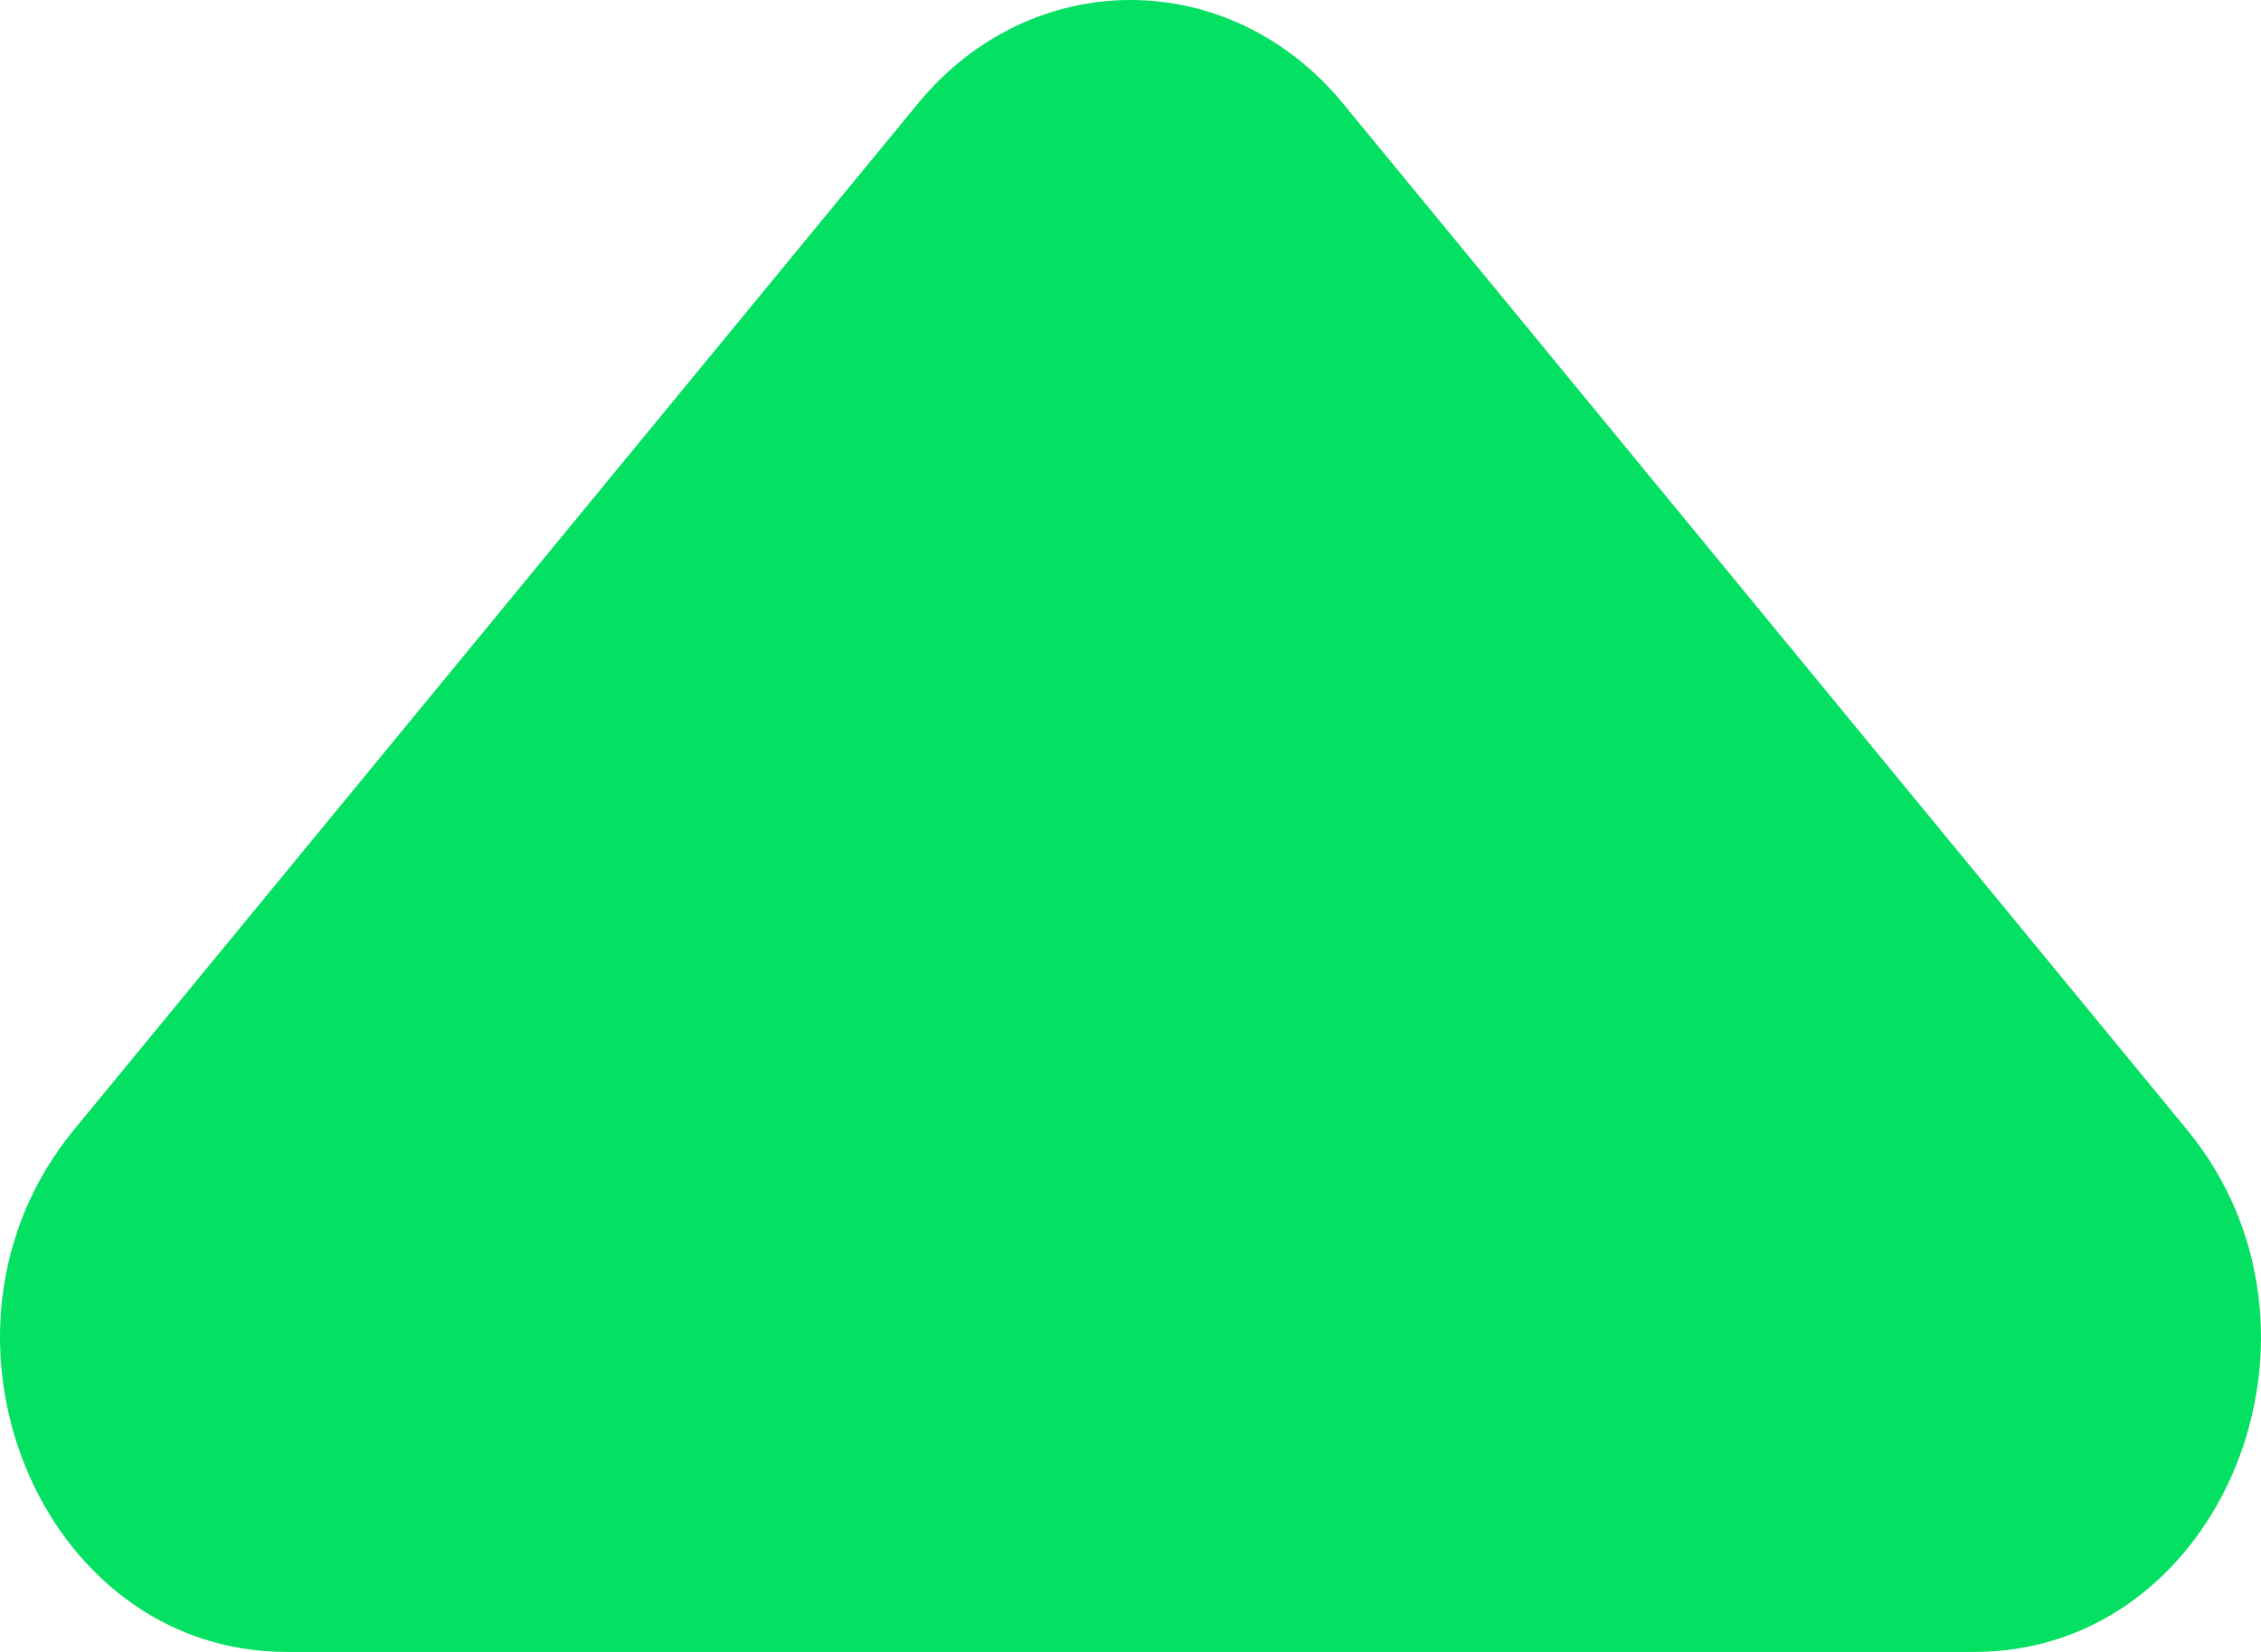
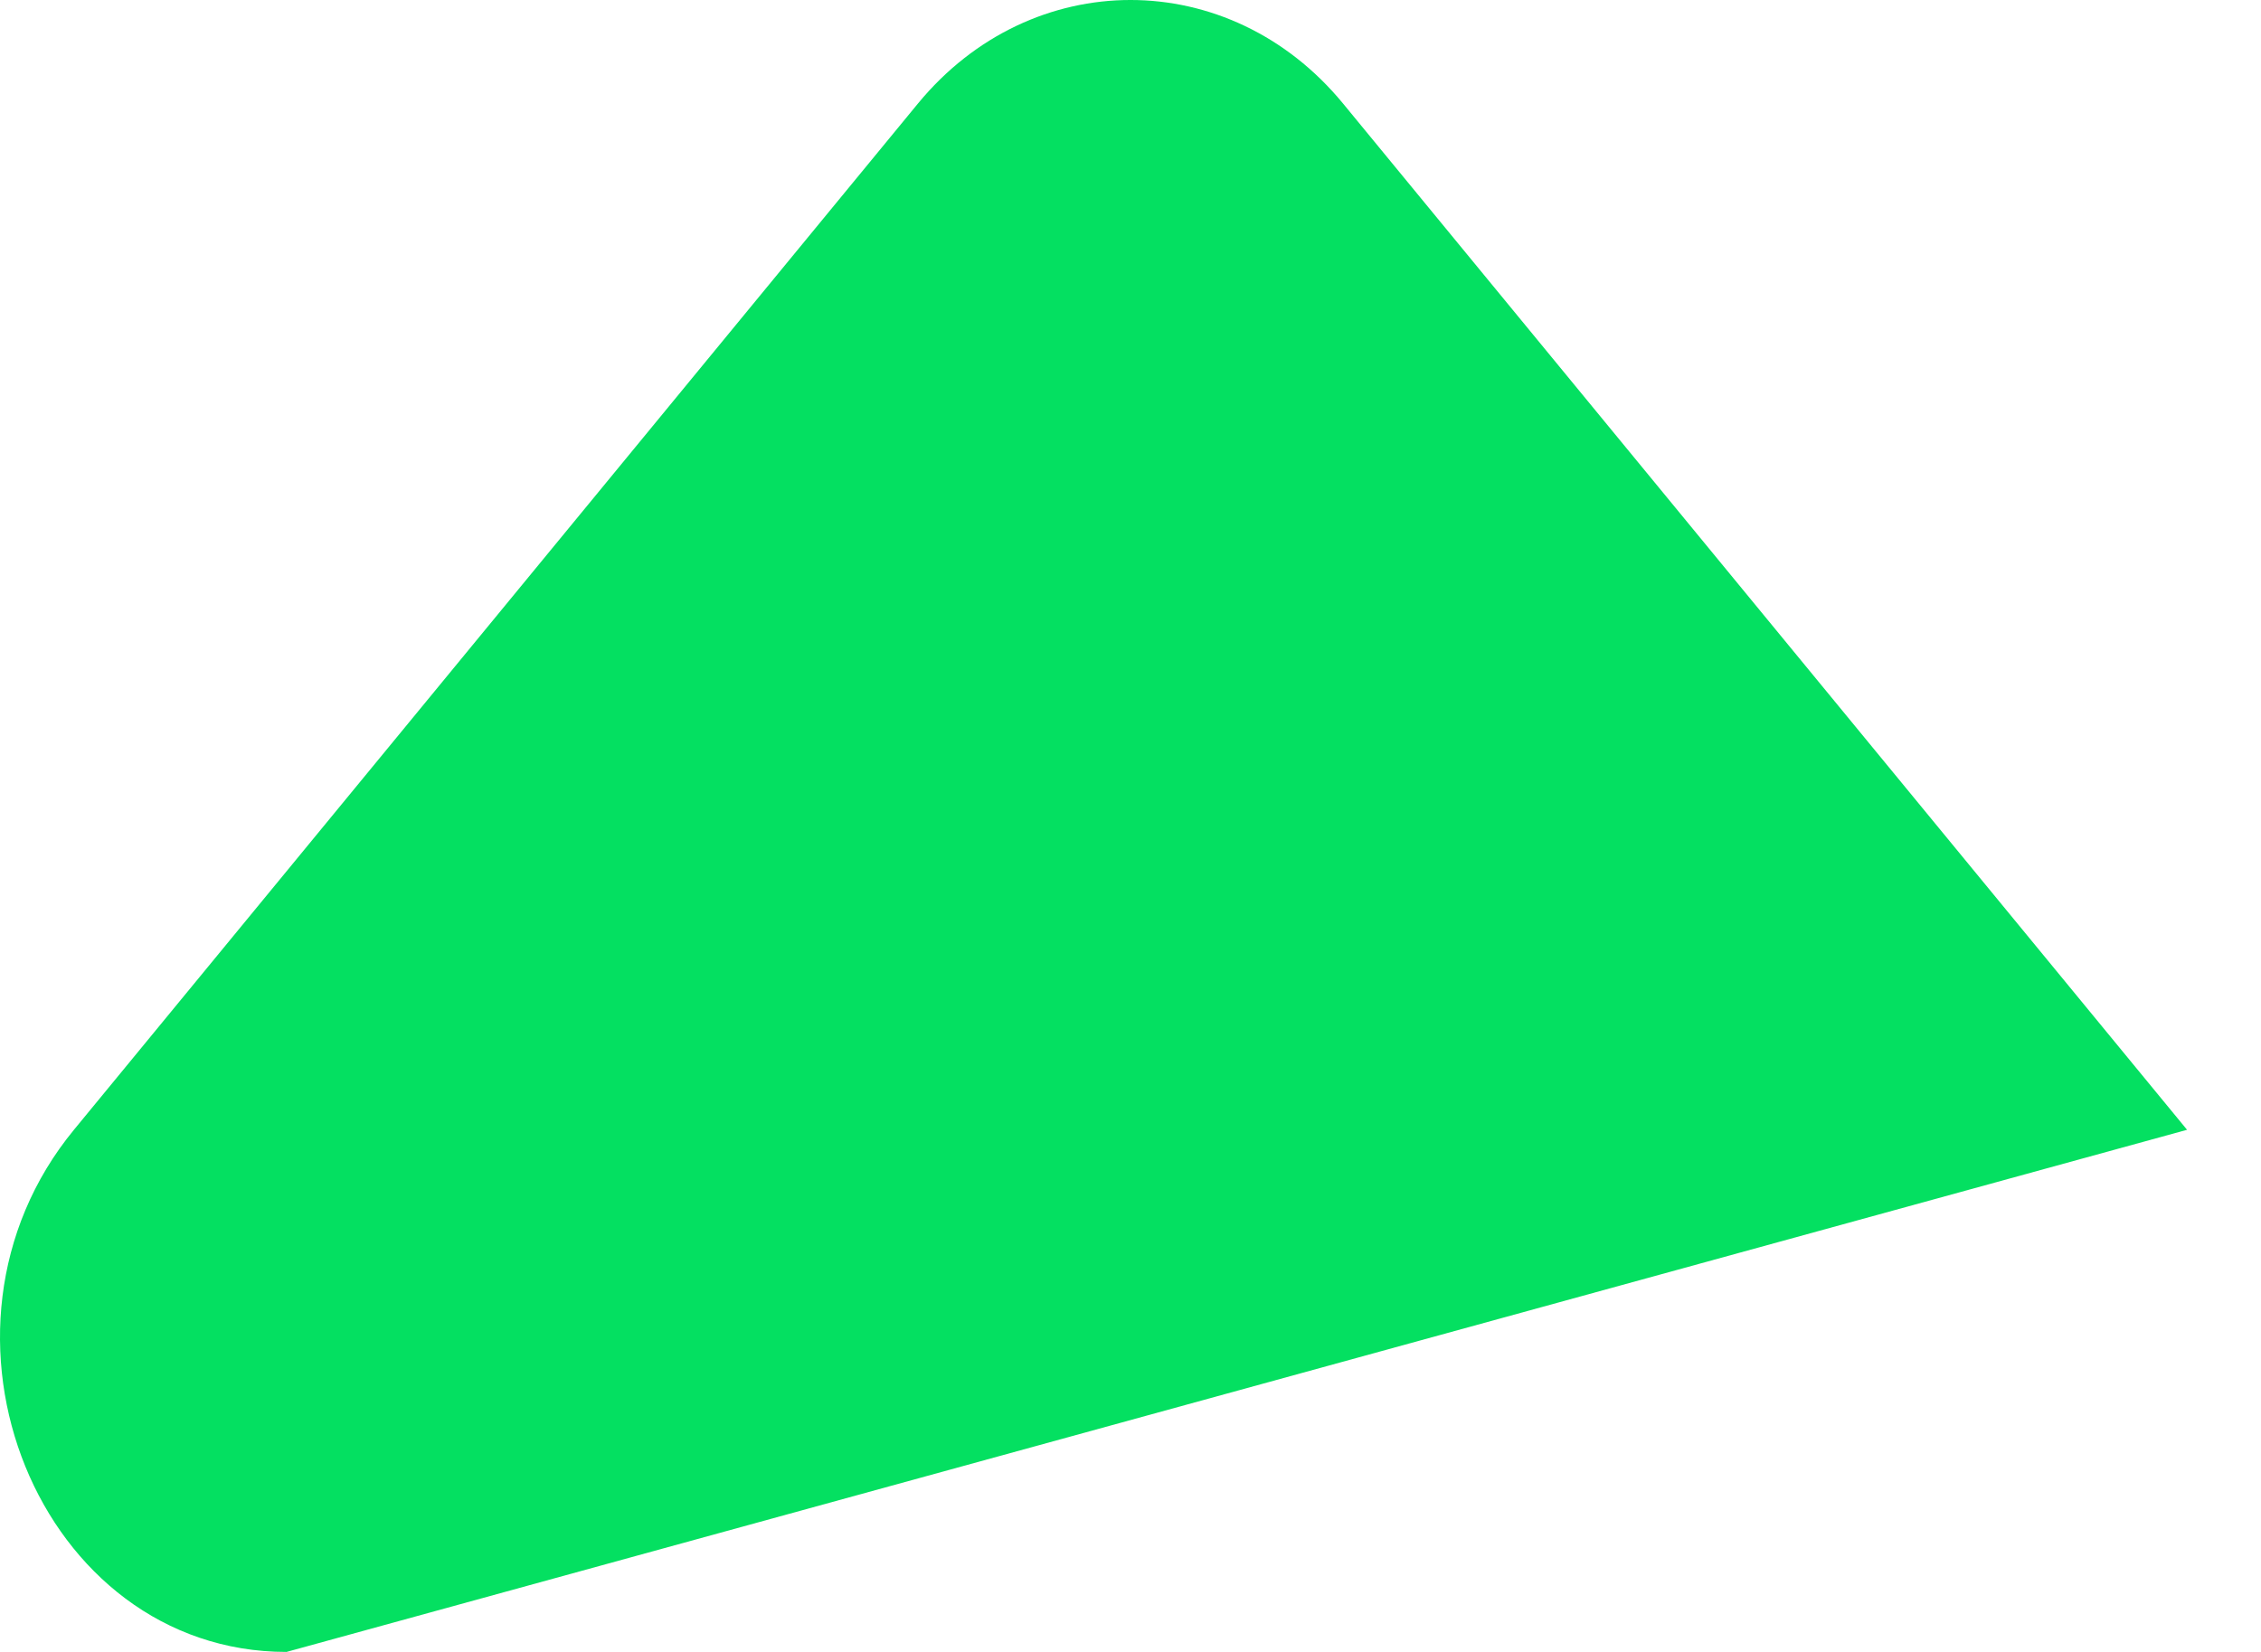
<svg xmlns="http://www.w3.org/2000/svg" width="104" height="76" viewBox="0 0 104 76" fill="none">
-   <path d="M42.221 4.766C47.447 -1.589 56.553 -1.589 61.779 4.766L100.599 51.978C108.215 61.242 102.208 76 90.82 76L13.18 76C1.792 76 -4.215 61.242 3.401 51.978L42.221 4.766Z" fill="#04E061" />
+   <path d="M42.221 4.766C47.447 -1.589 56.553 -1.589 61.779 4.766L100.599 51.978L13.18 76C1.792 76 -4.215 61.242 3.401 51.978L42.221 4.766Z" fill="#04E061" />
</svg>